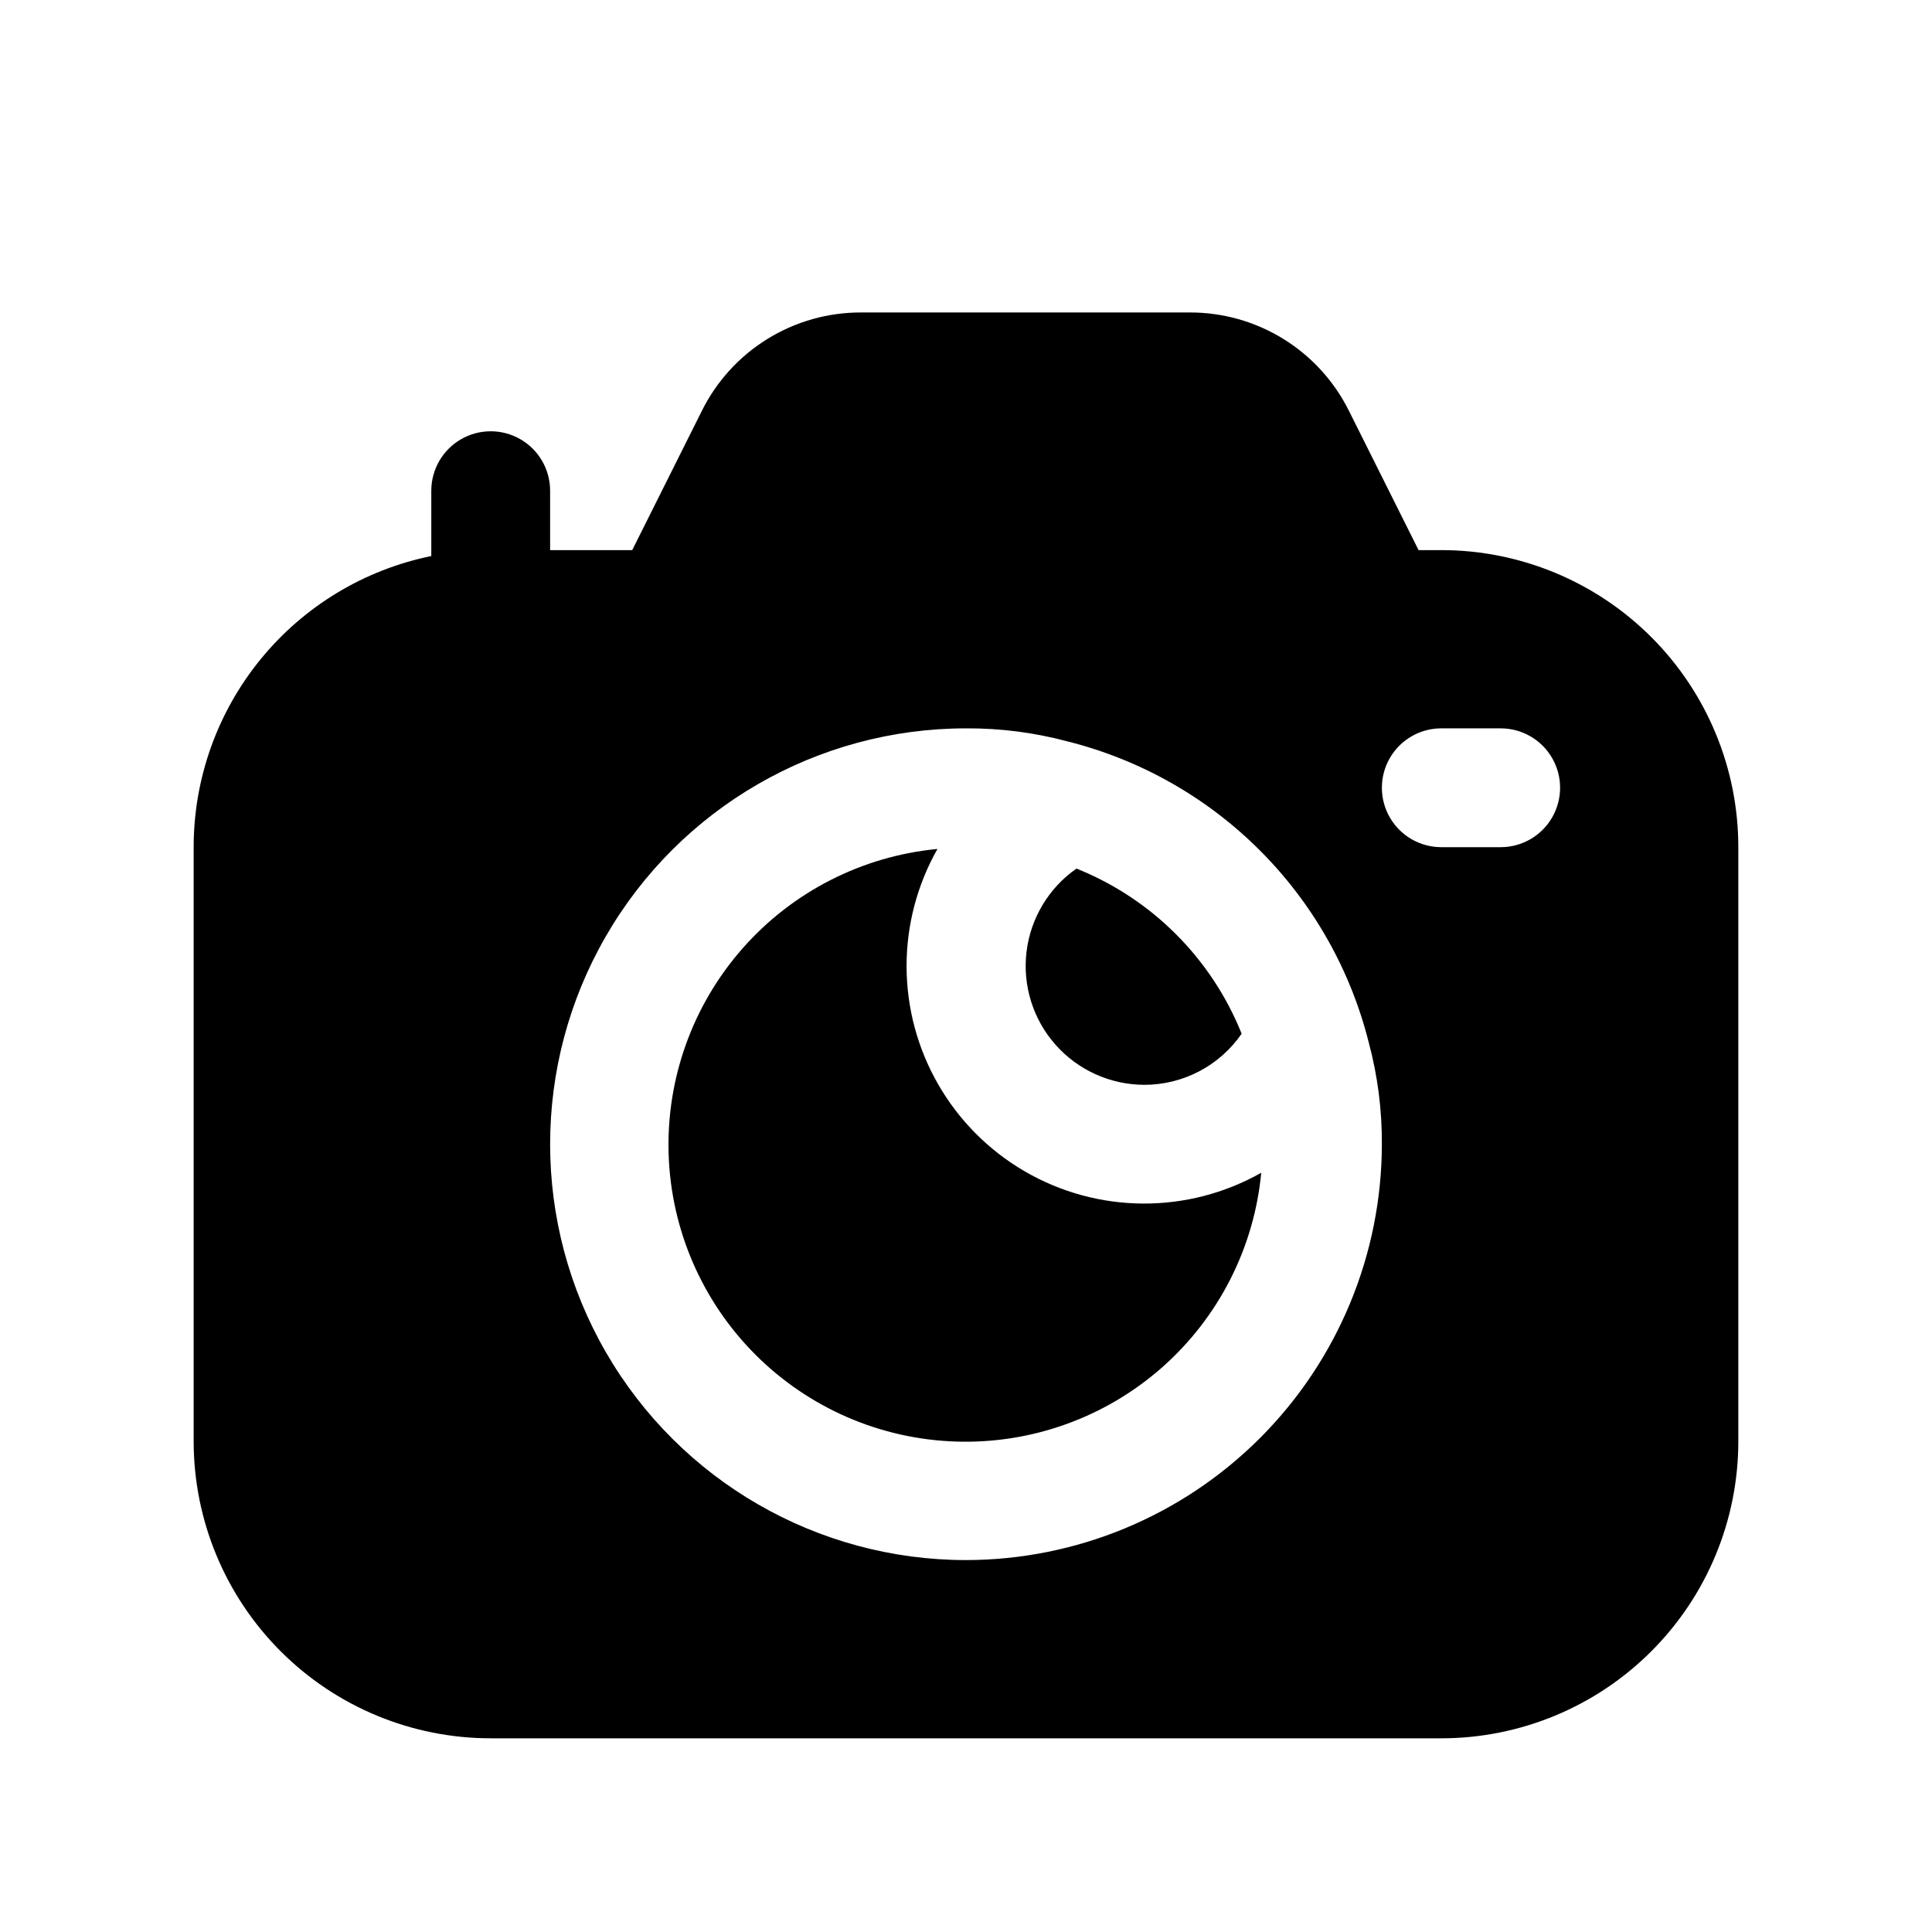
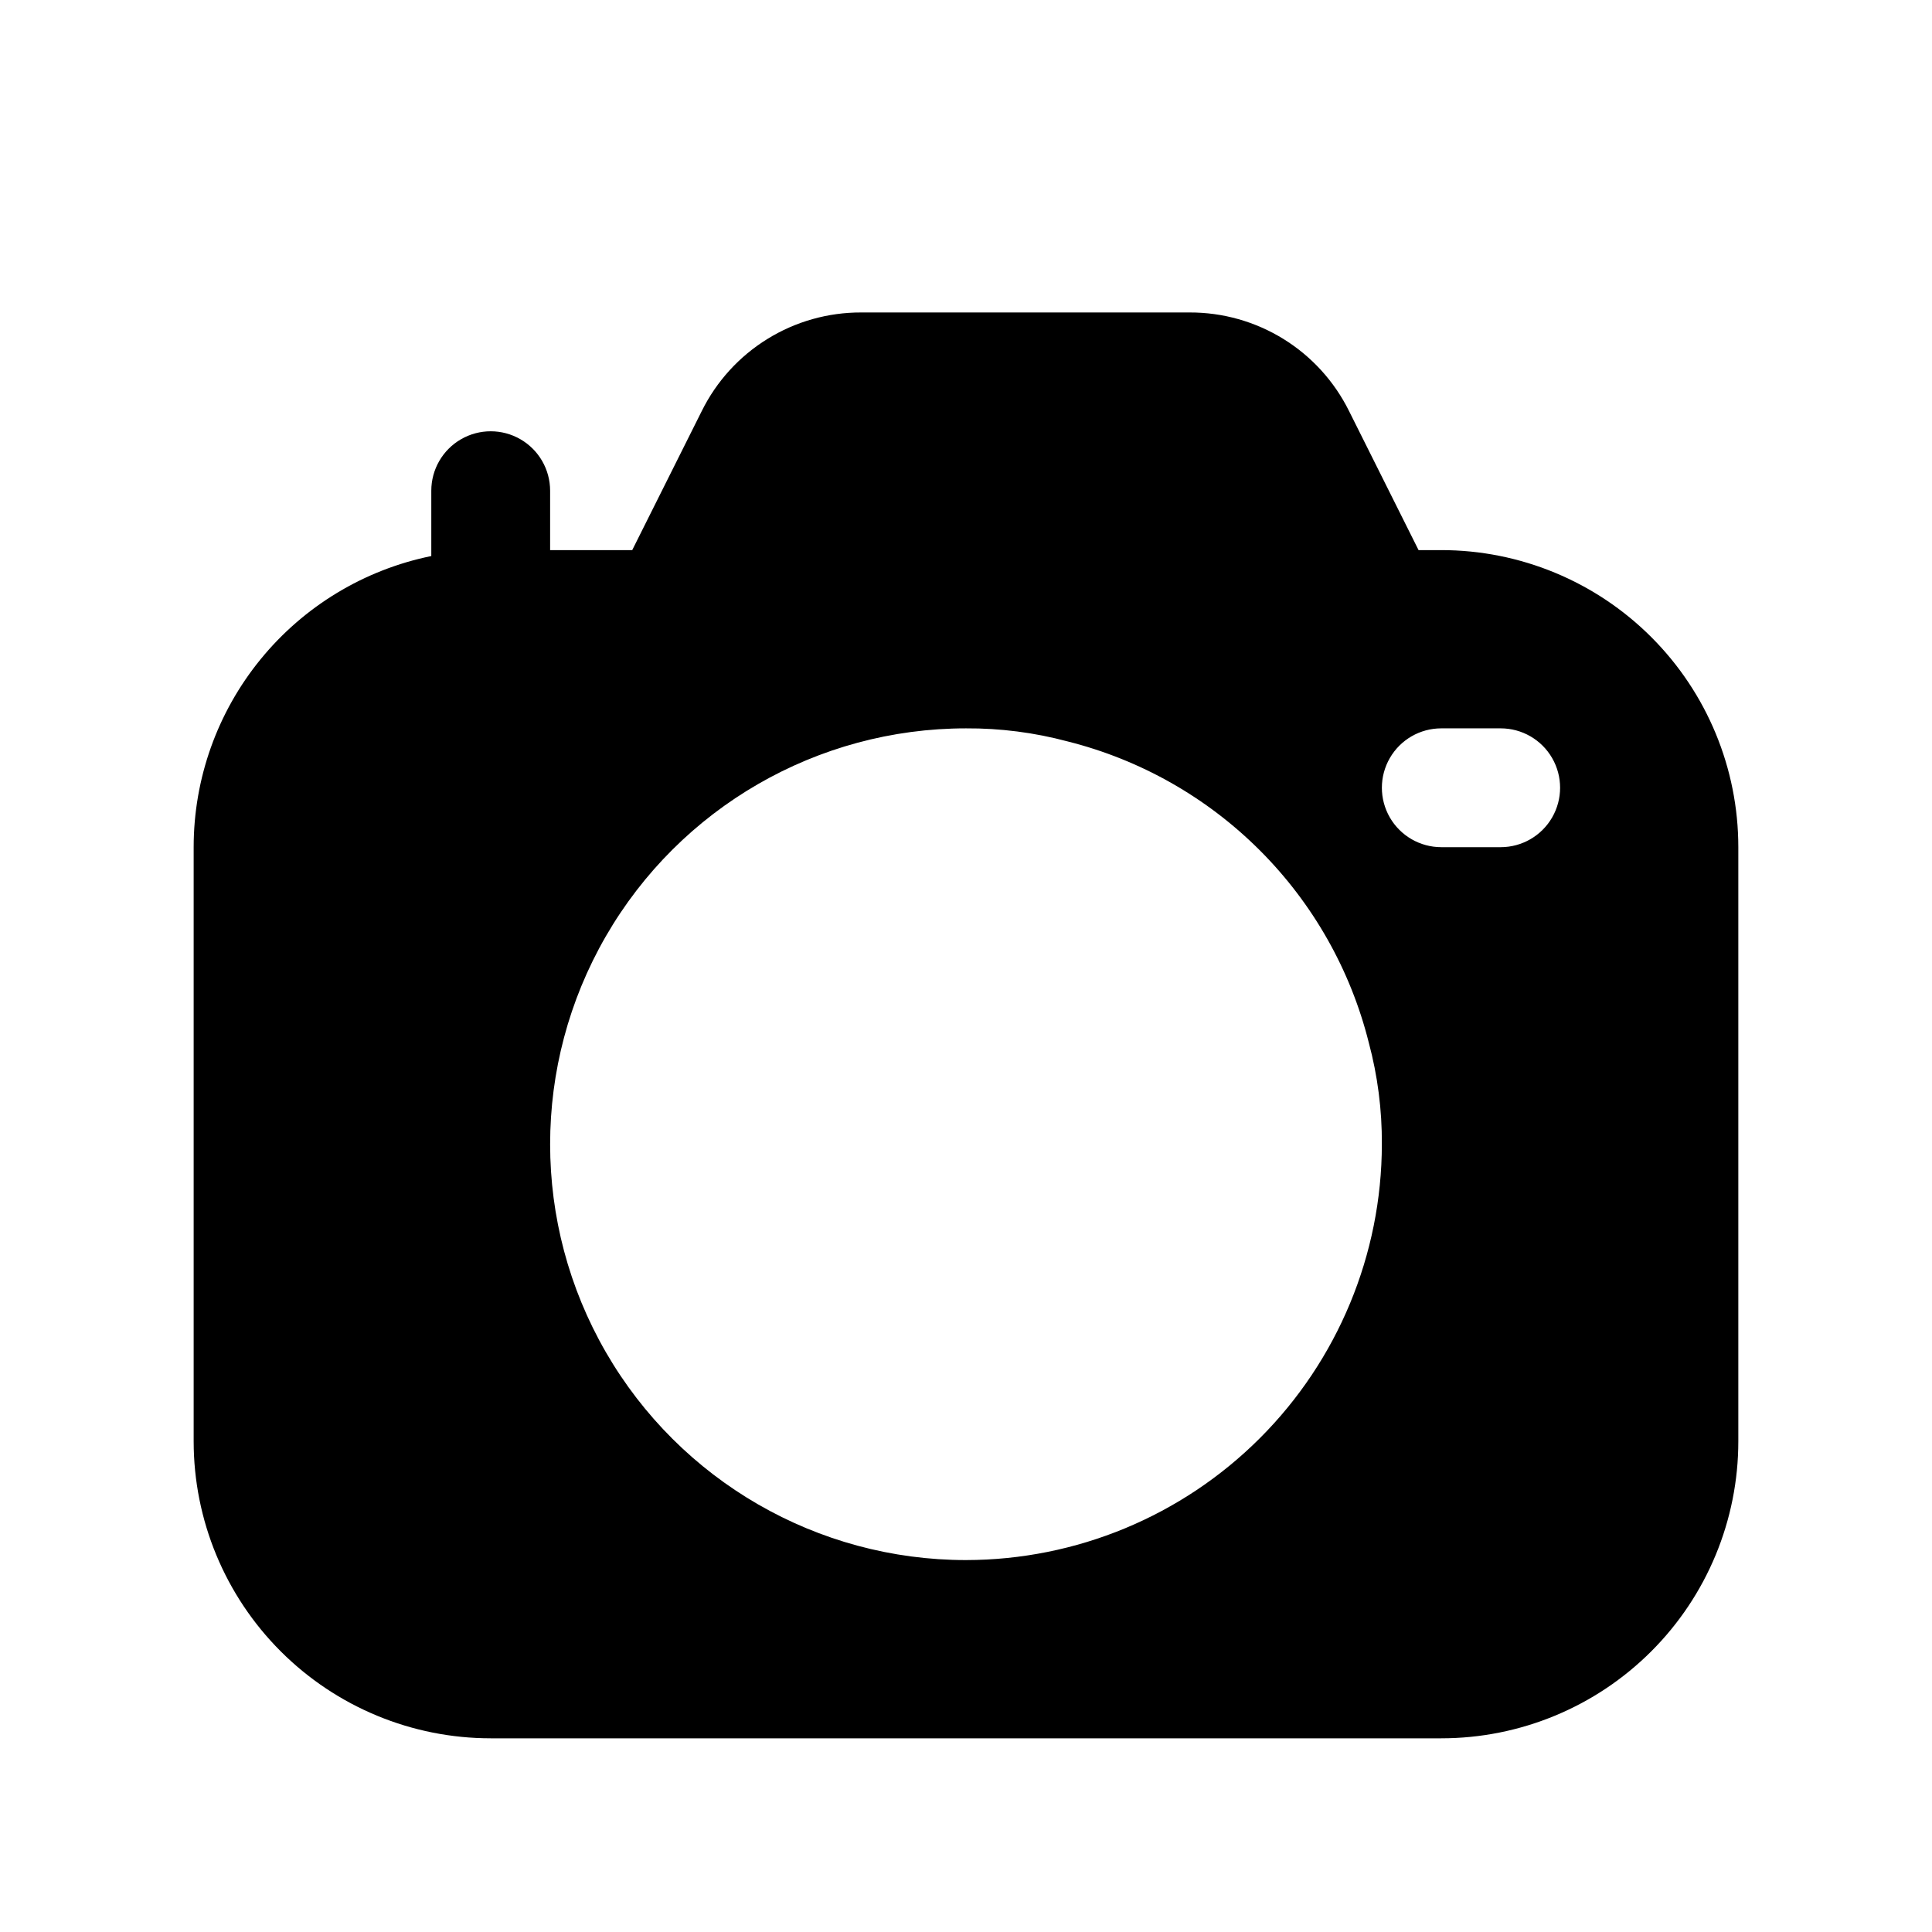
<svg xmlns="http://www.w3.org/2000/svg" fill="#000000" width="800px" height="800px" version="1.1" viewBox="144 144 512 512">
  <g>
-     <path d="m447.23 431.49c10.309 0.008 19.965-5.055 25.82-13.543-8-19.953-23.812-35.766-43.77-43.766-7.367 5.141-12.188 13.188-13.246 22.109-1.059 8.922 1.746 17.871 7.703 24.594 5.961 6.723 14.508 10.582 23.492 10.605z" />
-     <path d="m384.25 400c0.004-10.875 2.824-21.559 8.188-31.016-19.93 1.891-38.391 11.301-51.625 26.324-13.234 15.02-20.25 34.516-19.621 54.523 0.633 20.012 8.863 39.027 23.02 53.184s33.172 22.387 53.18 23.016c20.012 0.633 39.508-6.383 54.527-19.617 15.02-13.238 24.434-31.695 26.324-51.625-19.492 11.031-43.379 10.879-62.73-0.402s-31.254-31.988-31.262-54.387z" />
    <path d="m274.05 604.67h251.9c20.879 0 40.902-8.293 55.664-23.059 14.766-14.762 23.059-34.785 23.059-55.664v-157.44c0-20.879-8.293-40.902-23.059-55.664-14.762-14.766-34.785-23.059-55.664-23.059h-6.016l-18.434-36.871c-3.898-7.863-9.922-14.477-17.387-19.09-7.469-4.617-16.078-7.043-24.855-7.016h-87.031c-8.777-0.027-17.387 2.398-24.852 7.016-7.469 4.613-13.492 11.227-17.391 19.09l-18.438 36.871h-21.758v-15.742c0-5.625-3-10.824-7.871-13.637-4.871-2.812-10.871-2.812-15.742 0-4.871 2.812-7.875 8.012-7.875 13.637v17.316c-17.781 3.629-33.762 13.293-45.234 27.352-11.477 14.059-17.746 31.648-17.742 49.797v157.44c0 20.879 8.297 40.902 23.059 55.664 14.762 14.766 34.785 23.059 55.664 23.059zm125.95-47.23v-0.004c-39.375 0-75.758-21.004-95.445-55.102-19.688-34.102-19.688-76.109 0-110.21 19.688-34.098 56.07-55.102 95.445-55.102 9.086-0.055 18.141 1.113 26.922 3.461 19.281 4.836 36.891 14.816 50.949 28.871 14.059 14.059 24.039 31.668 28.871 50.953 2.352 8.777 3.516 17.832 3.465 26.922-0.035 29.219-11.656 57.23-32.316 77.891-20.66 20.664-48.672 32.285-77.891 32.316zm141.7-220.42c5.625 0 10.82 3 13.633 7.871 2.812 4.871 2.812 10.871 0 15.742-2.812 4.871-8.008 7.875-13.633 7.875h-15.746c-5.625 0-10.82-3.004-13.633-7.875-2.812-4.871-2.812-10.871 0-15.742 2.812-4.871 8.008-7.871 13.633-7.871z" />
  </g>
</svg>